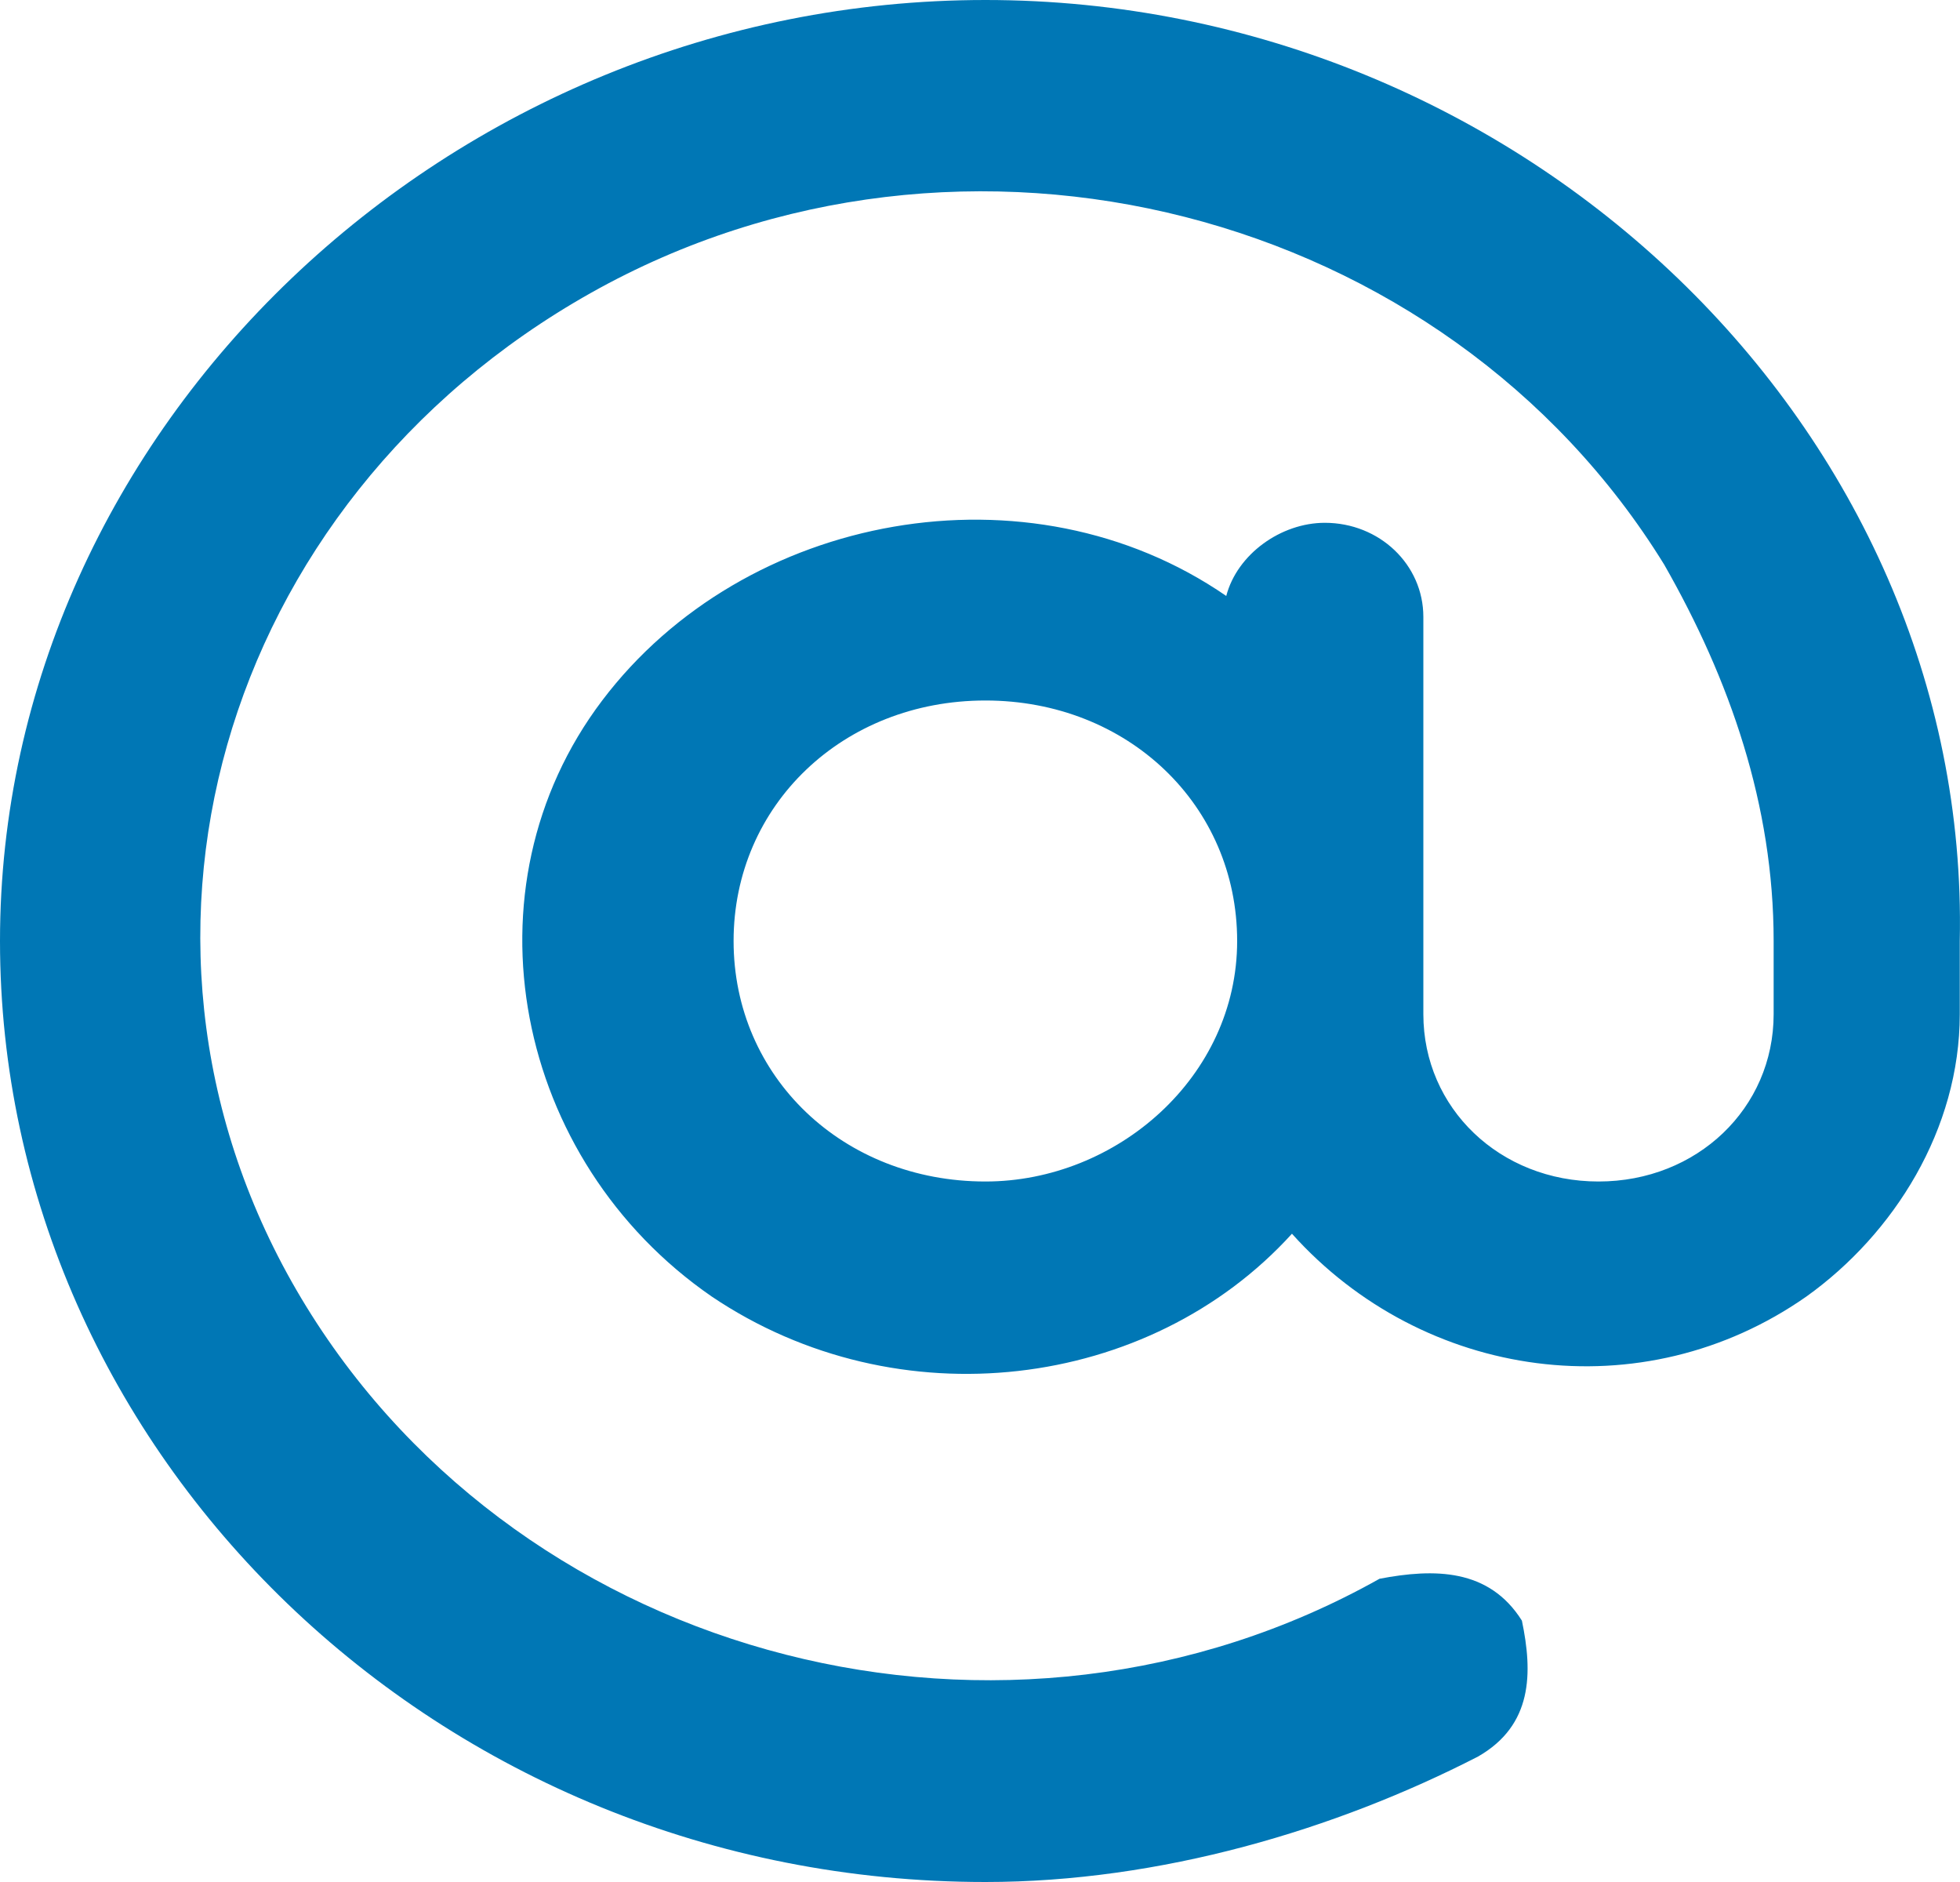
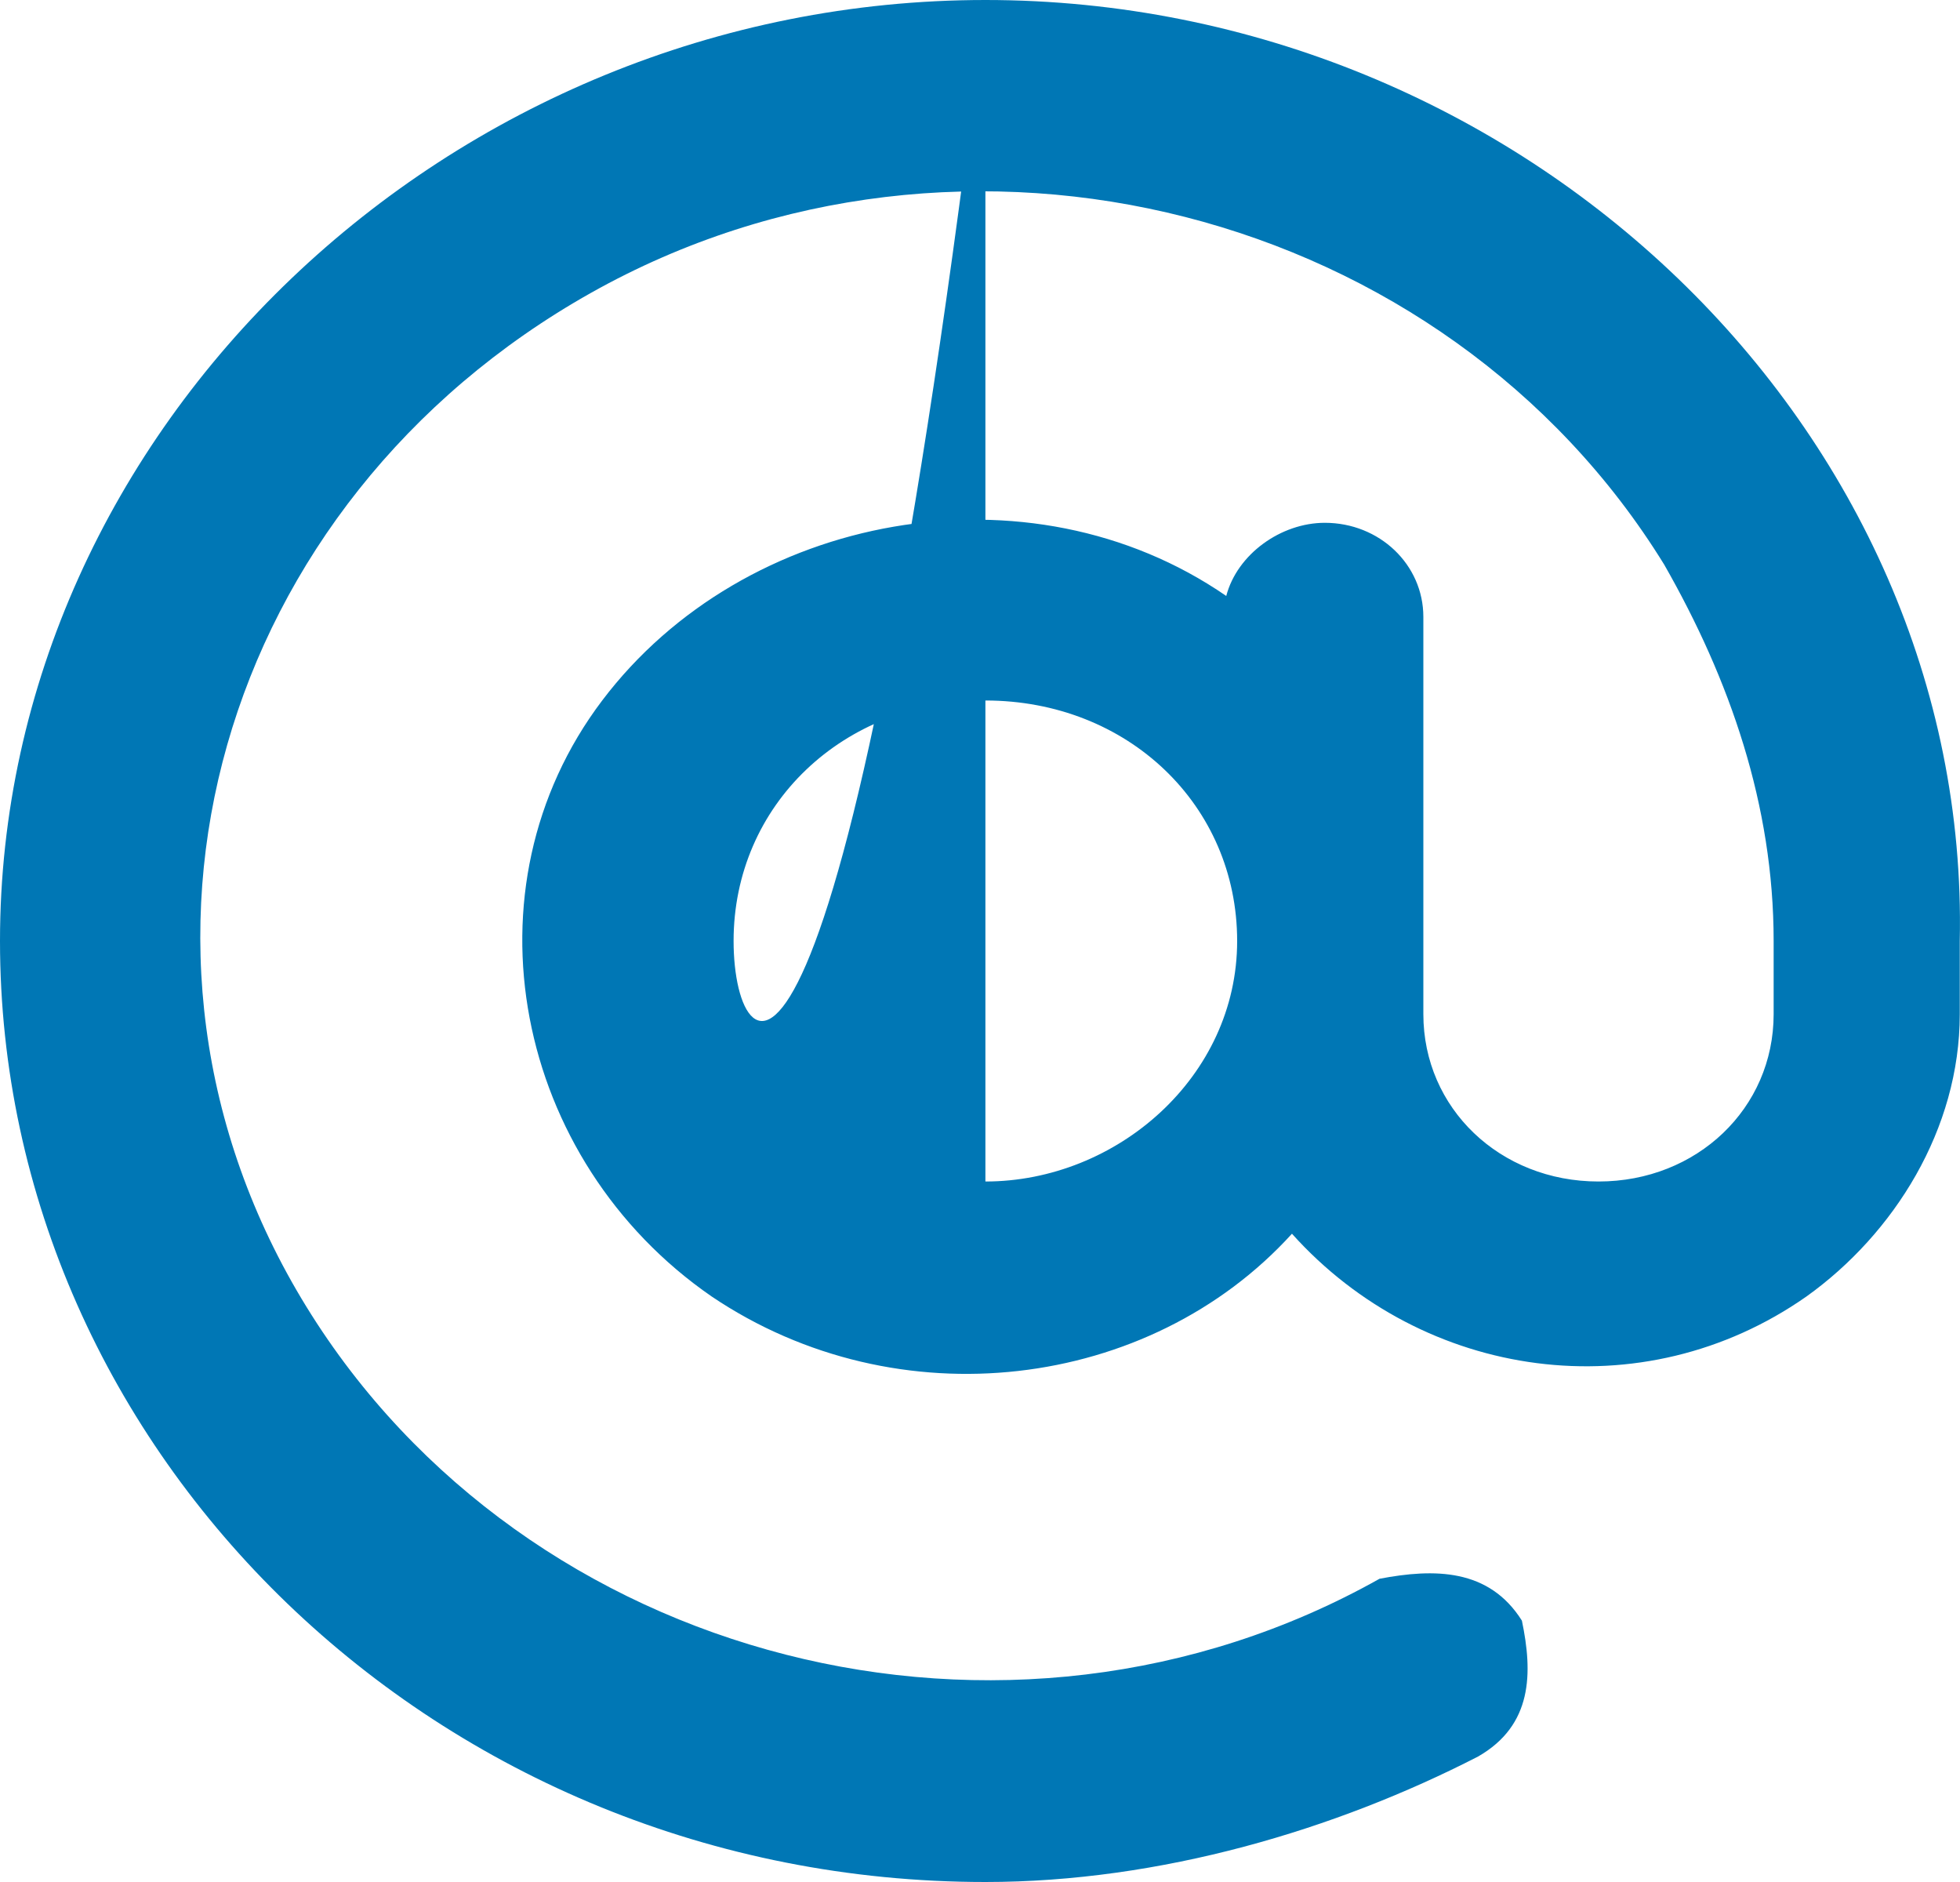
<svg xmlns="http://www.w3.org/2000/svg" width="25" height="24" viewBox="0 0 25 24" fill="none">
-   <path d="M12.569 0C5.726 0 0 5.467 0 12C0 18.533 5.586 24 12.569 24C14.803 24 17.037 23.333 18.853 22.4C19.551 22 19.551 21.333 19.412 20.667C18.992 20 18.294 20 17.596 20.133C12.848 22.8 6.703 21.2 3.91 16.667C1.117 12.133 2.793 6.4 7.541 3.733C12.289 1.067 18.434 2.667 21.227 7.2C22.065 8.667 22.623 10.267 22.623 12V12.933C22.623 14.133 21.646 15.067 20.389 15.067C19.132 15.067 18.155 14.133 18.155 12.933V7.867C18.155 7.2 17.596 6.667 16.898 6.667C16.339 6.667 15.78 7.067 15.641 7.6C13.127 5.867 9.496 6.533 7.681 8.933C5.865 11.333 6.564 14.8 9.077 16.533C11.451 18.133 14.663 17.733 16.479 15.733C18.155 17.6 20.948 18 23.042 16.533C24.16 15.733 24.997 14.4 24.997 12.933V12C25.137 5.467 19.412 0 12.569 0ZM12.569 15.067C10.753 15.067 9.357 13.733 9.357 12C9.357 10.267 10.753 8.933 12.569 8.933C14.384 8.933 15.78 10.267 15.78 12C15.78 13.733 14.244 15.067 12.569 15.067Z" fill="#0077B5" />
+   <path d="M12.569 0C5.726 0 0 5.467 0 12C0 18.533 5.586 24 12.569 24C14.803 24 17.037 23.333 18.853 22.4C19.551 22 19.551 21.333 19.412 20.667C18.992 20 18.294 20 17.596 20.133C12.848 22.8 6.703 21.2 3.91 16.667C1.117 12.133 2.793 6.4 7.541 3.733C12.289 1.067 18.434 2.667 21.227 7.2C22.065 8.667 22.623 10.267 22.623 12V12.933C22.623 14.133 21.646 15.067 20.389 15.067C19.132 15.067 18.155 14.133 18.155 12.933V7.867C18.155 7.2 17.596 6.667 16.898 6.667C16.339 6.667 15.78 7.067 15.641 7.6C13.127 5.867 9.496 6.533 7.681 8.933C5.865 11.333 6.564 14.8 9.077 16.533C11.451 18.133 14.663 17.733 16.479 15.733C18.155 17.6 20.948 18 23.042 16.533C24.16 15.733 24.997 14.4 24.997 12.933V12C25.137 5.467 19.412 0 12.569 0ZC10.753 15.067 9.357 13.733 9.357 12C9.357 10.267 10.753 8.933 12.569 8.933C14.384 8.933 15.78 10.267 15.78 12C15.78 13.733 14.244 15.067 12.569 15.067Z" fill="#0077B5" />
</svg>